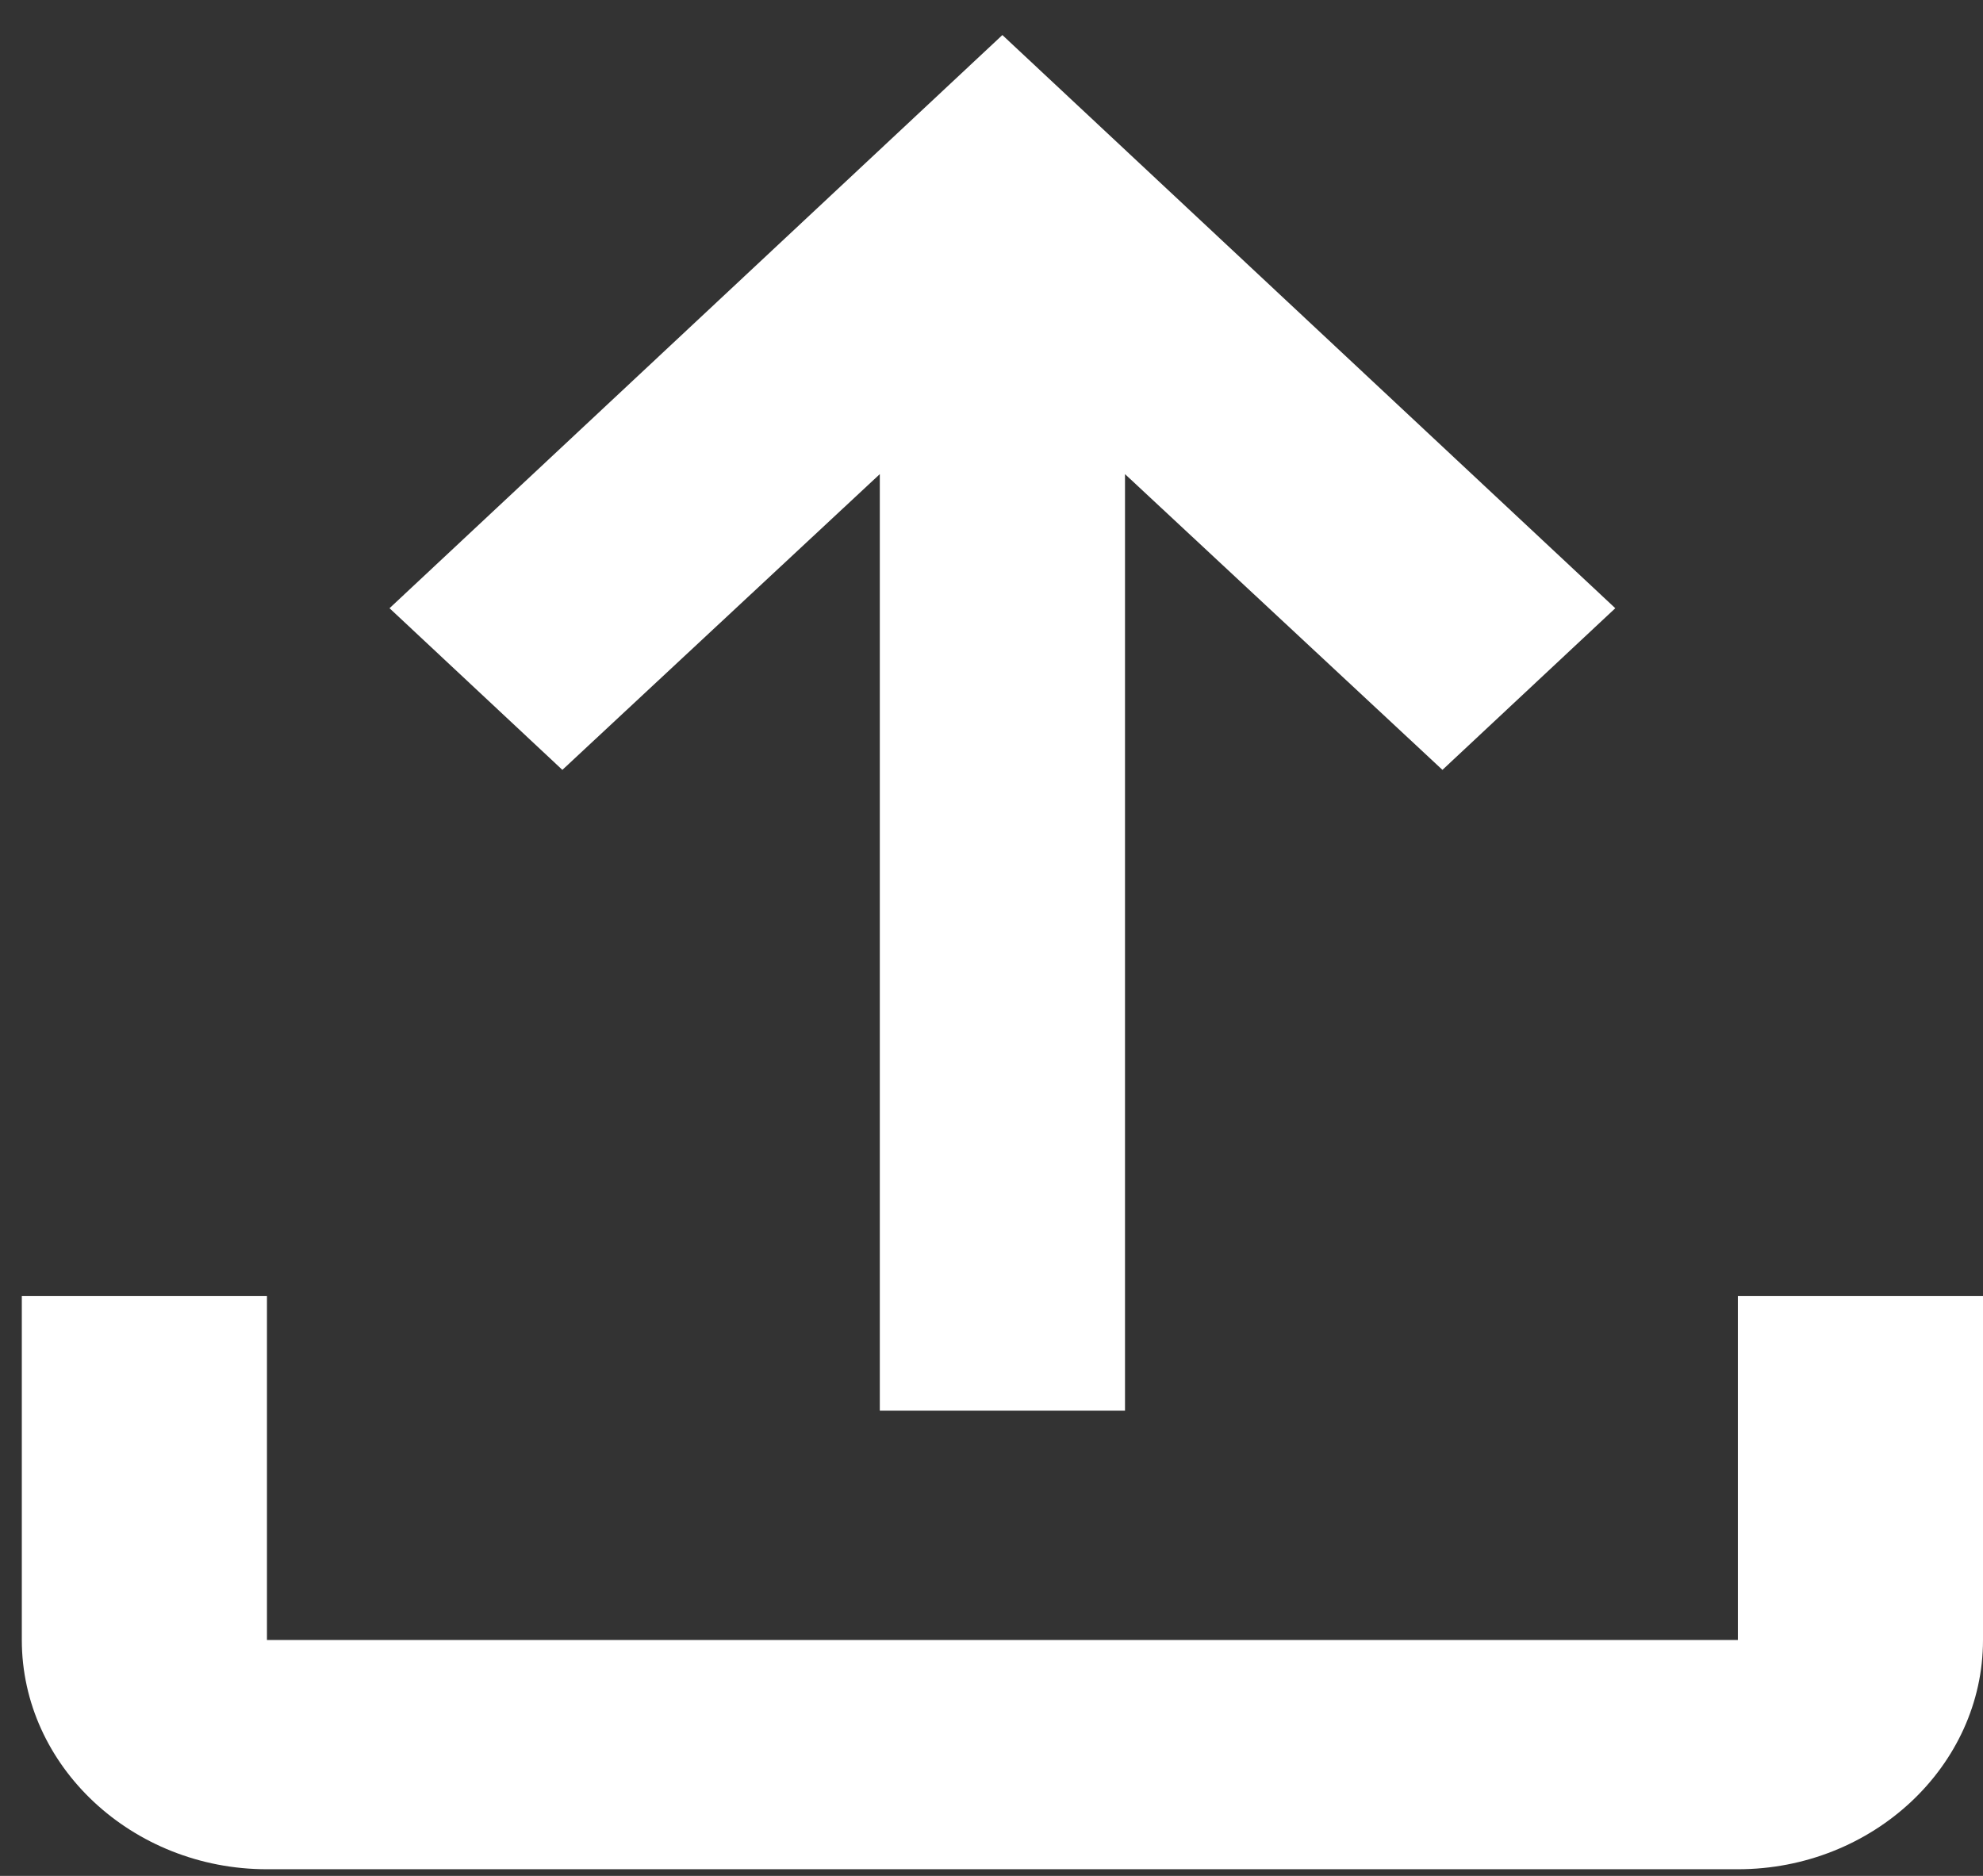
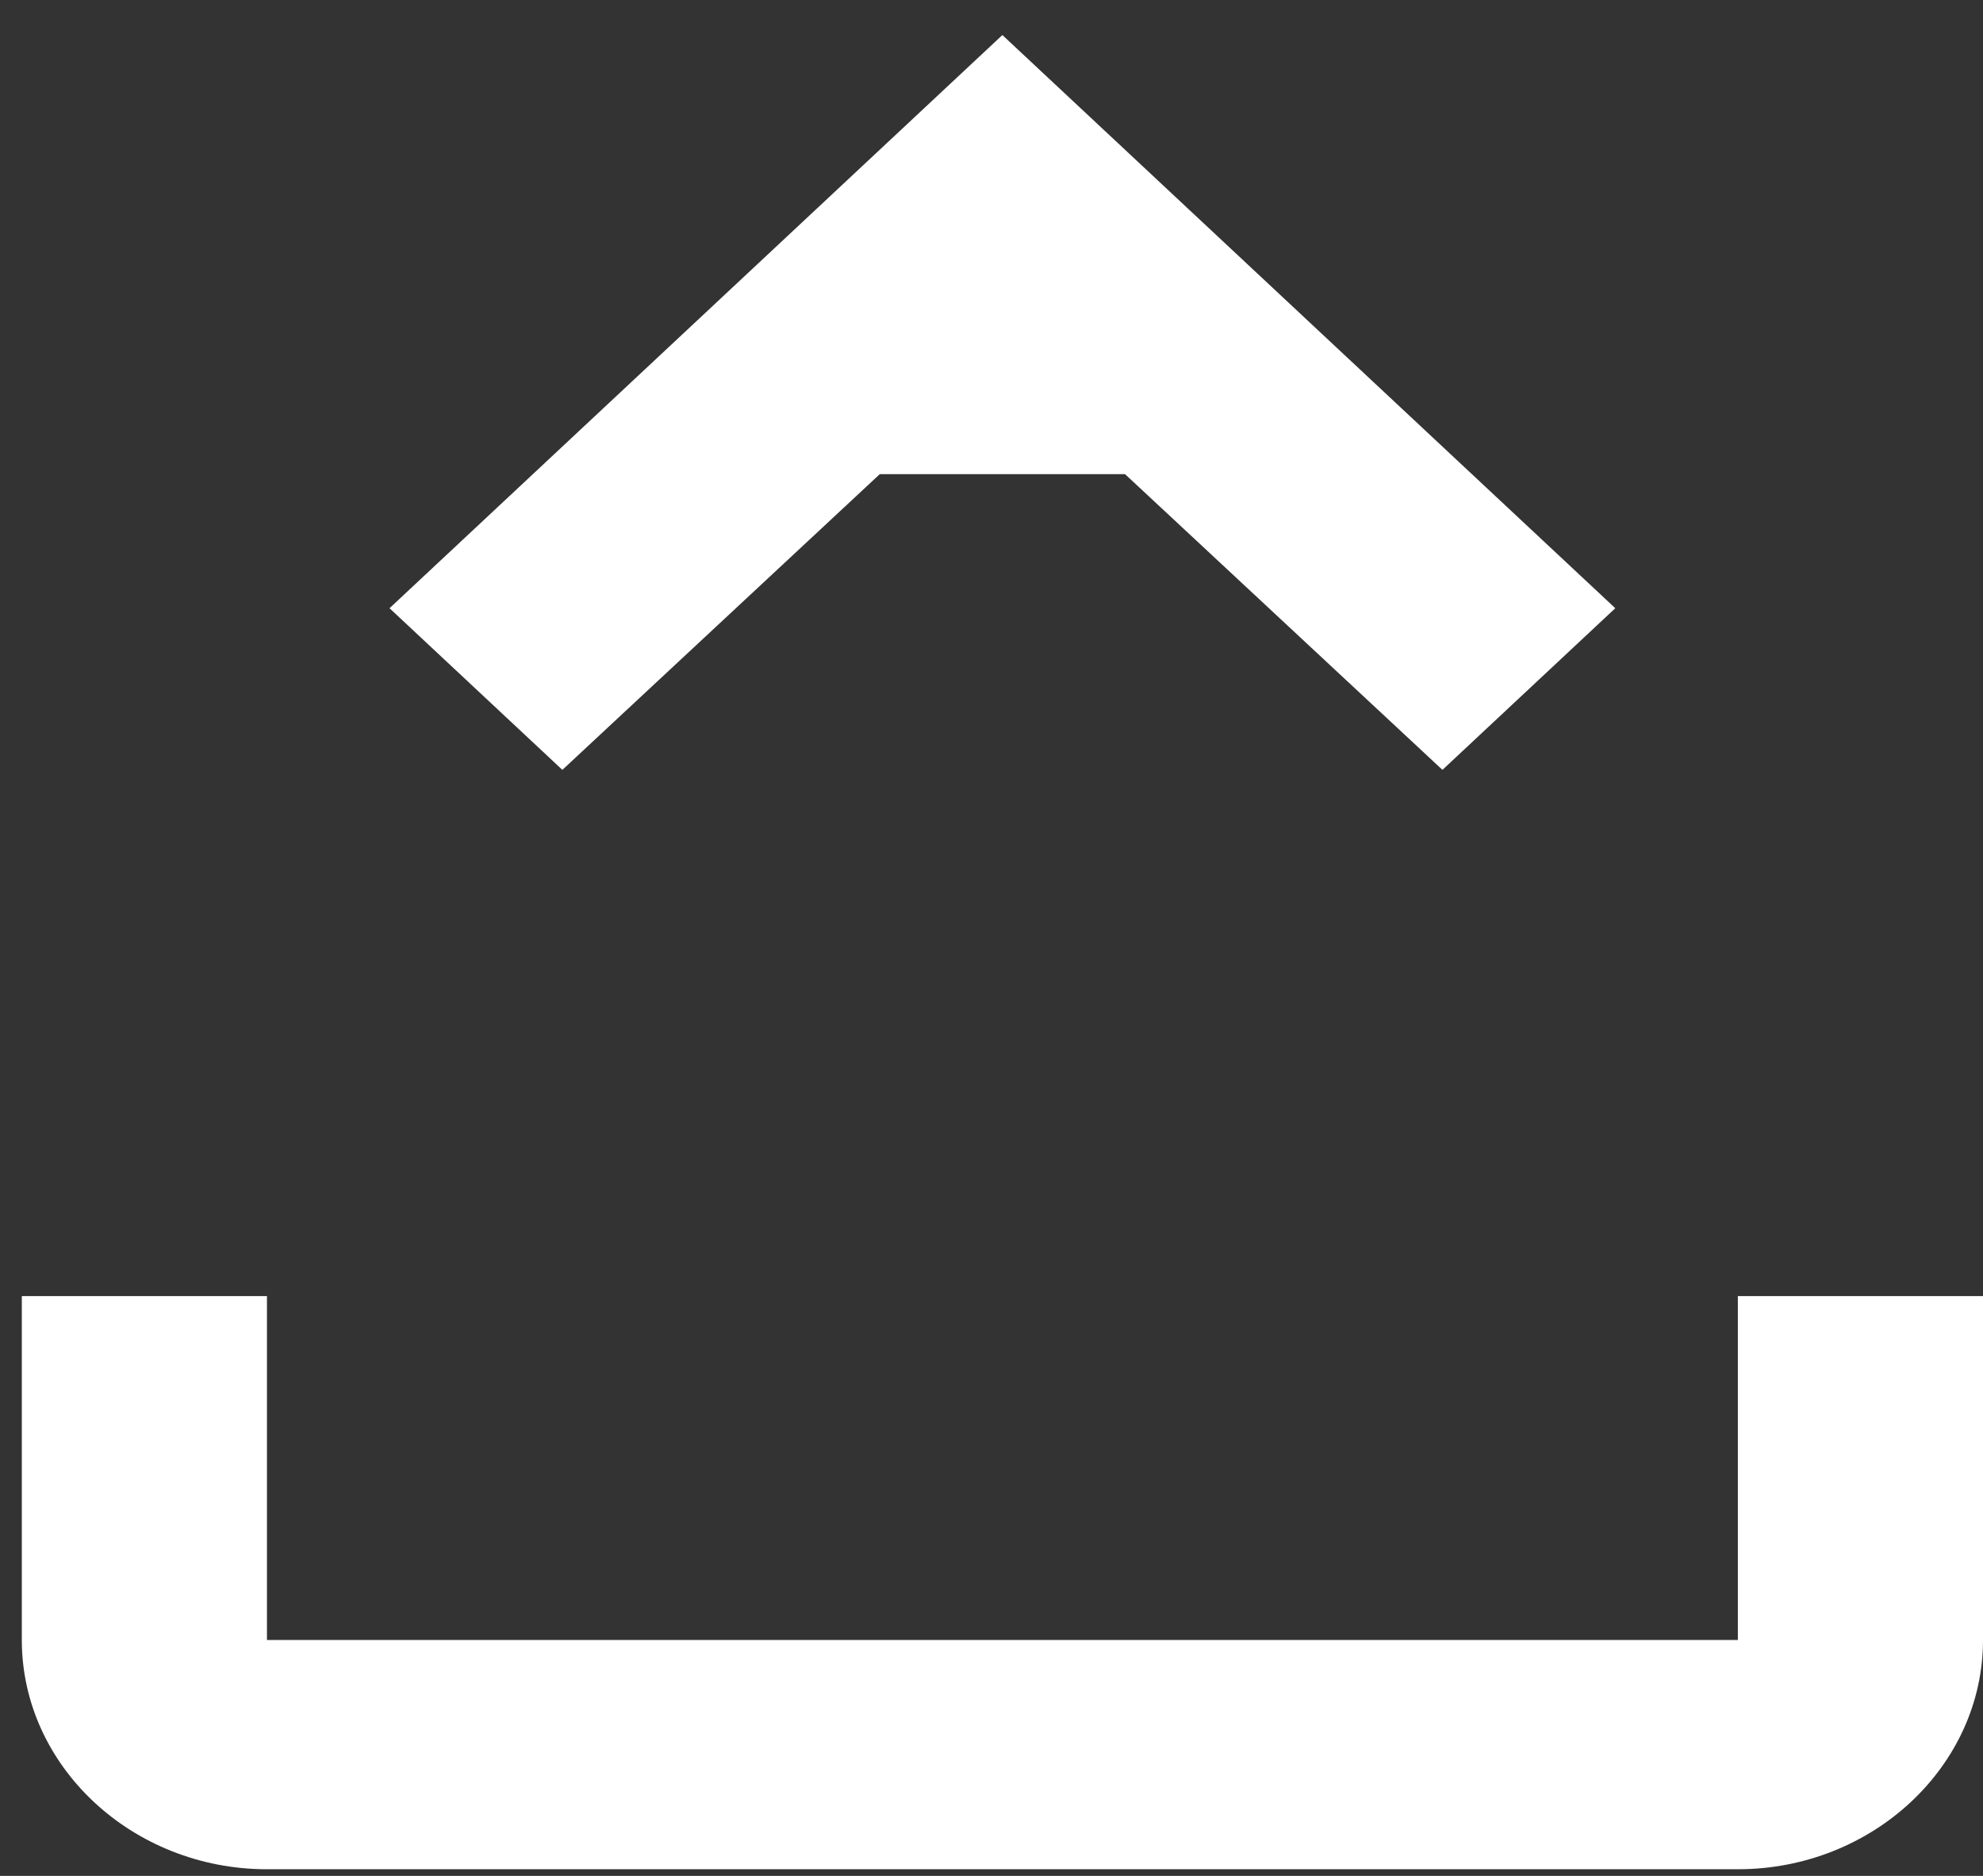
<svg xmlns="http://www.w3.org/2000/svg" width="37" height="35" viewBox="0 0 37 35" fill="none">
  <rect x="0" y="0" width="37" height="35" fill="#333333" stroke="none" />
-   <path d="M32.426 24.182V30.598H4.981V24.182H0.407V30.598C0.407 32.951 2.466 34.876 4.981 34.876H32.426C34.941 34.876 37 32.951 37 30.598V24.182H32.426ZM7.268 11.348L10.493 14.364L16.416 8.846V26.32H20.991V8.846L26.914 14.364L30.139 11.348L18.703 0.654L7.268 11.348Z" fill="white" />
+   <path d="M32.426 24.182V30.598H4.981V24.182H0.407V30.598C0.407 32.951 2.466 34.876 4.981 34.876H32.426C34.941 34.876 37 32.951 37 30.598V24.182H32.426ZM7.268 11.348L10.493 14.364L16.416 8.846H20.991V8.846L26.914 14.364L30.139 11.348L18.703 0.654L7.268 11.348Z" fill="white" />
</svg>